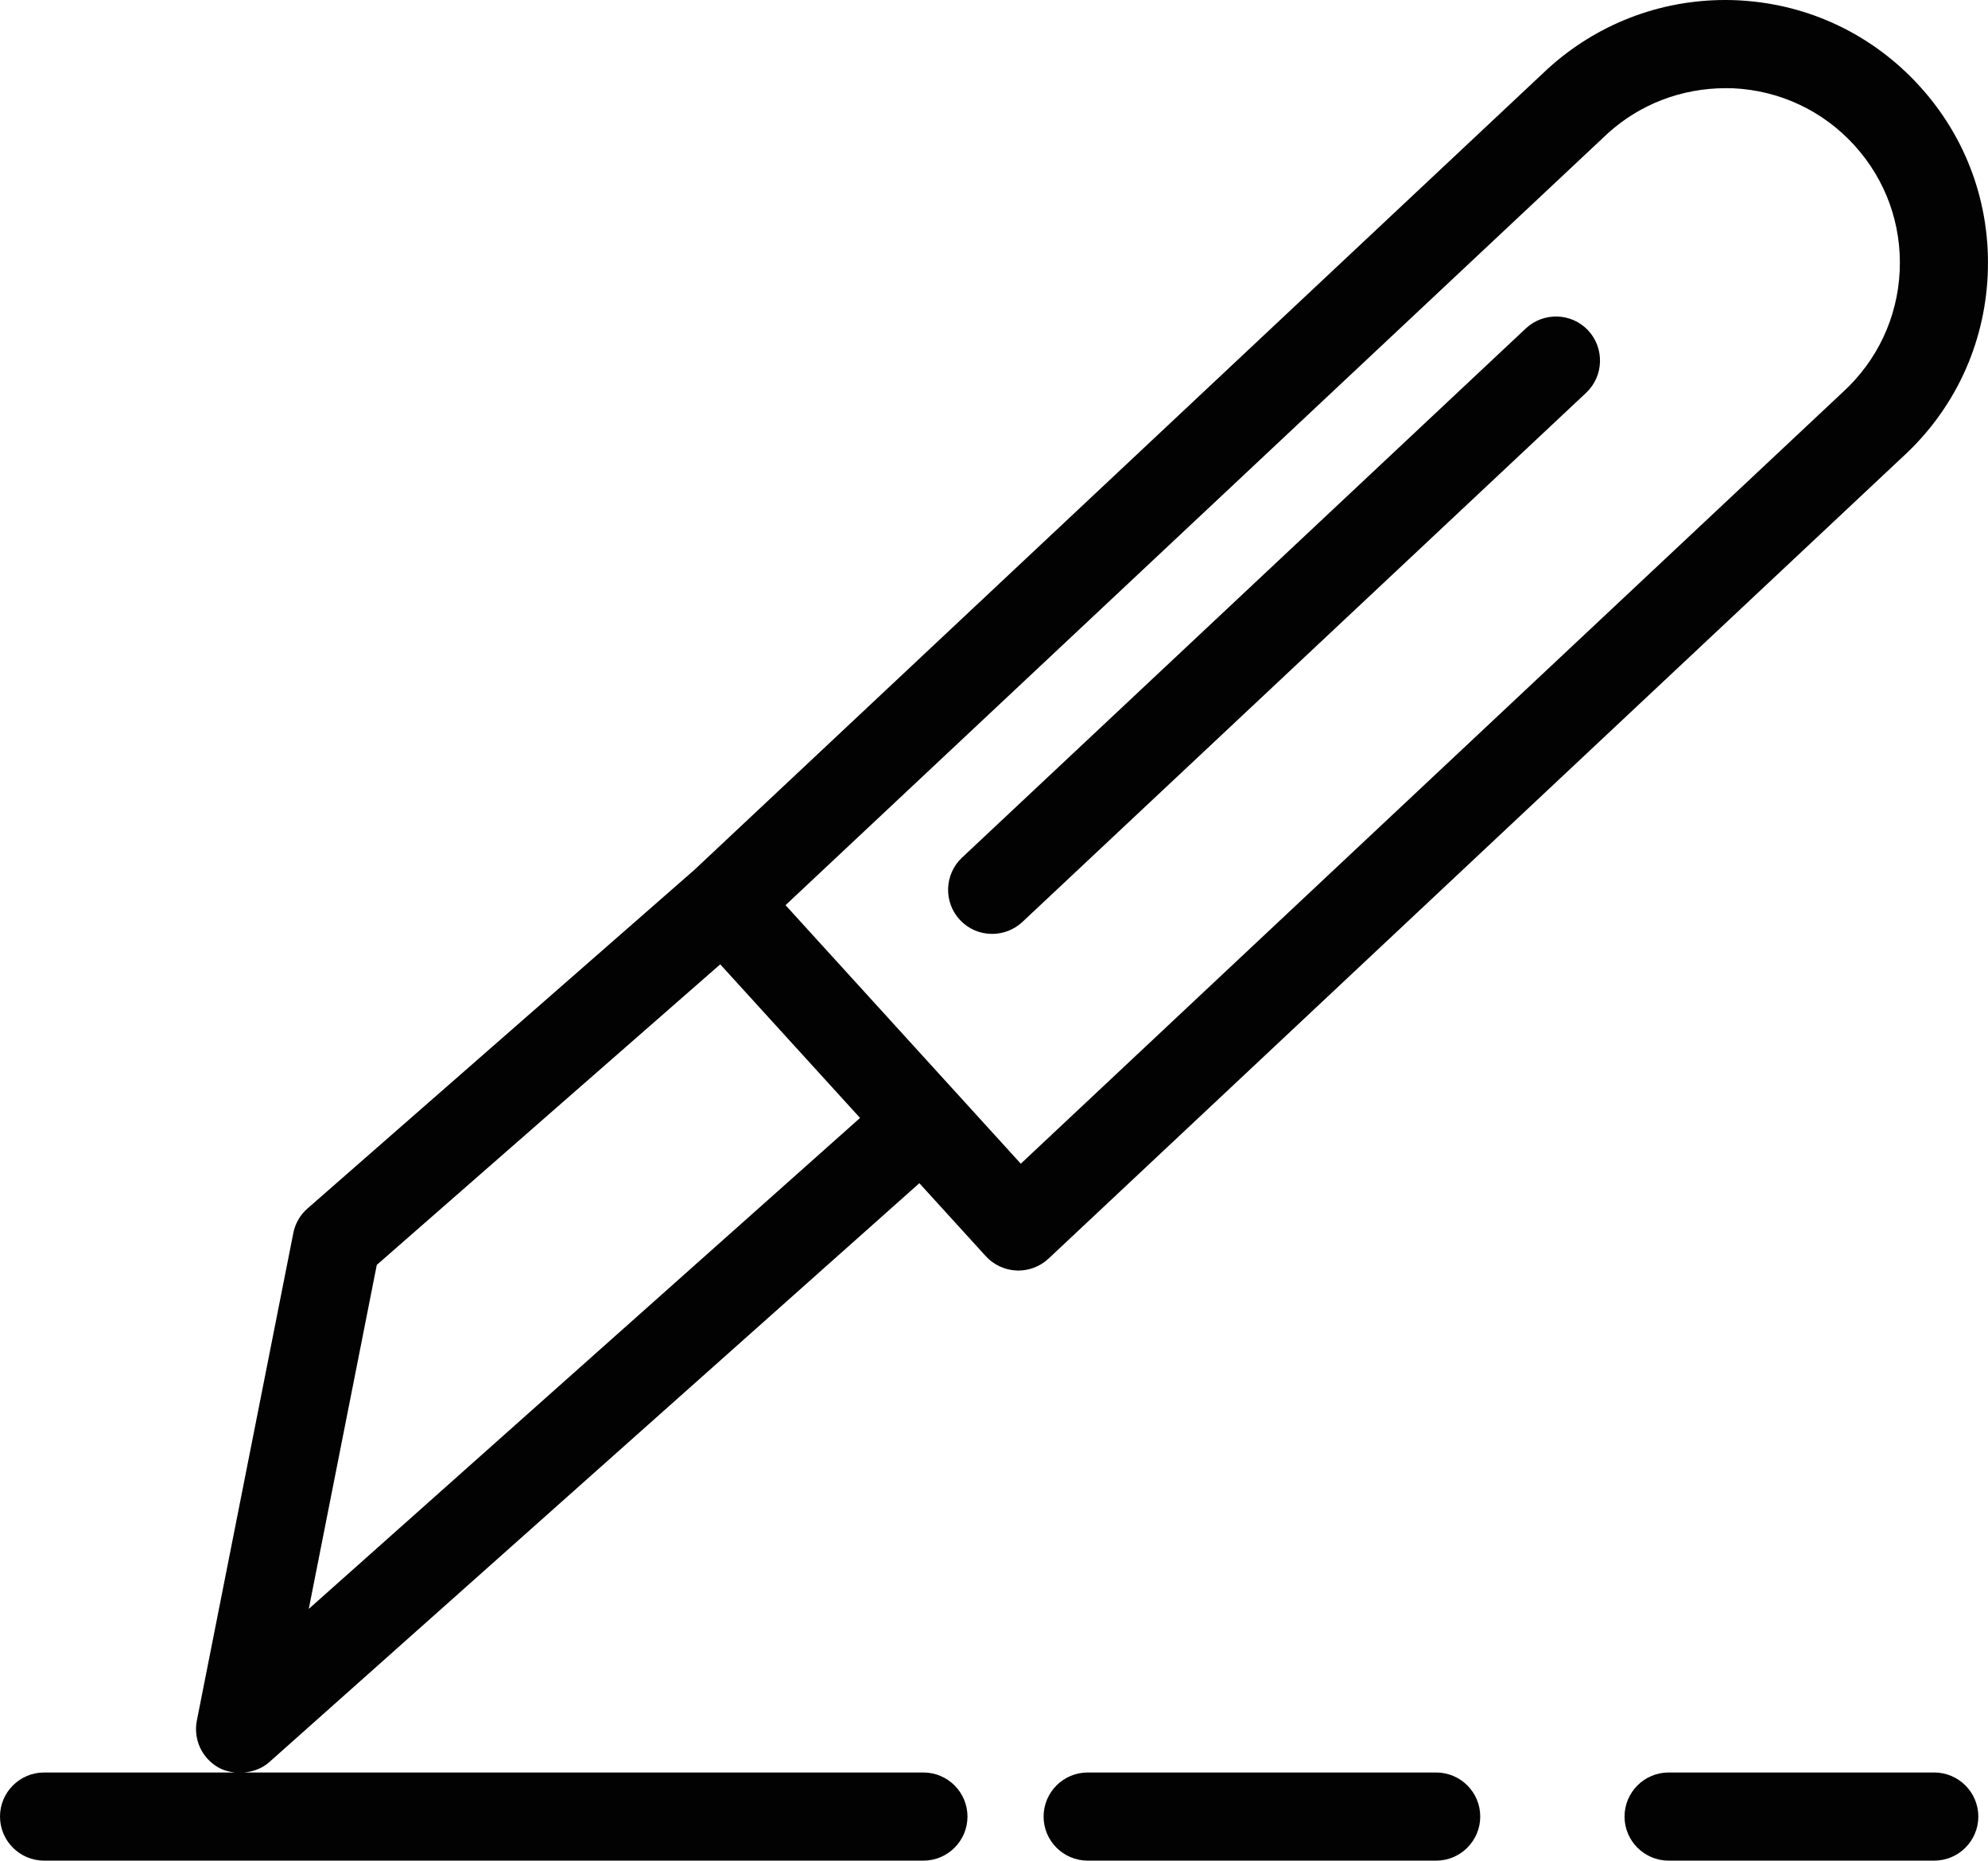
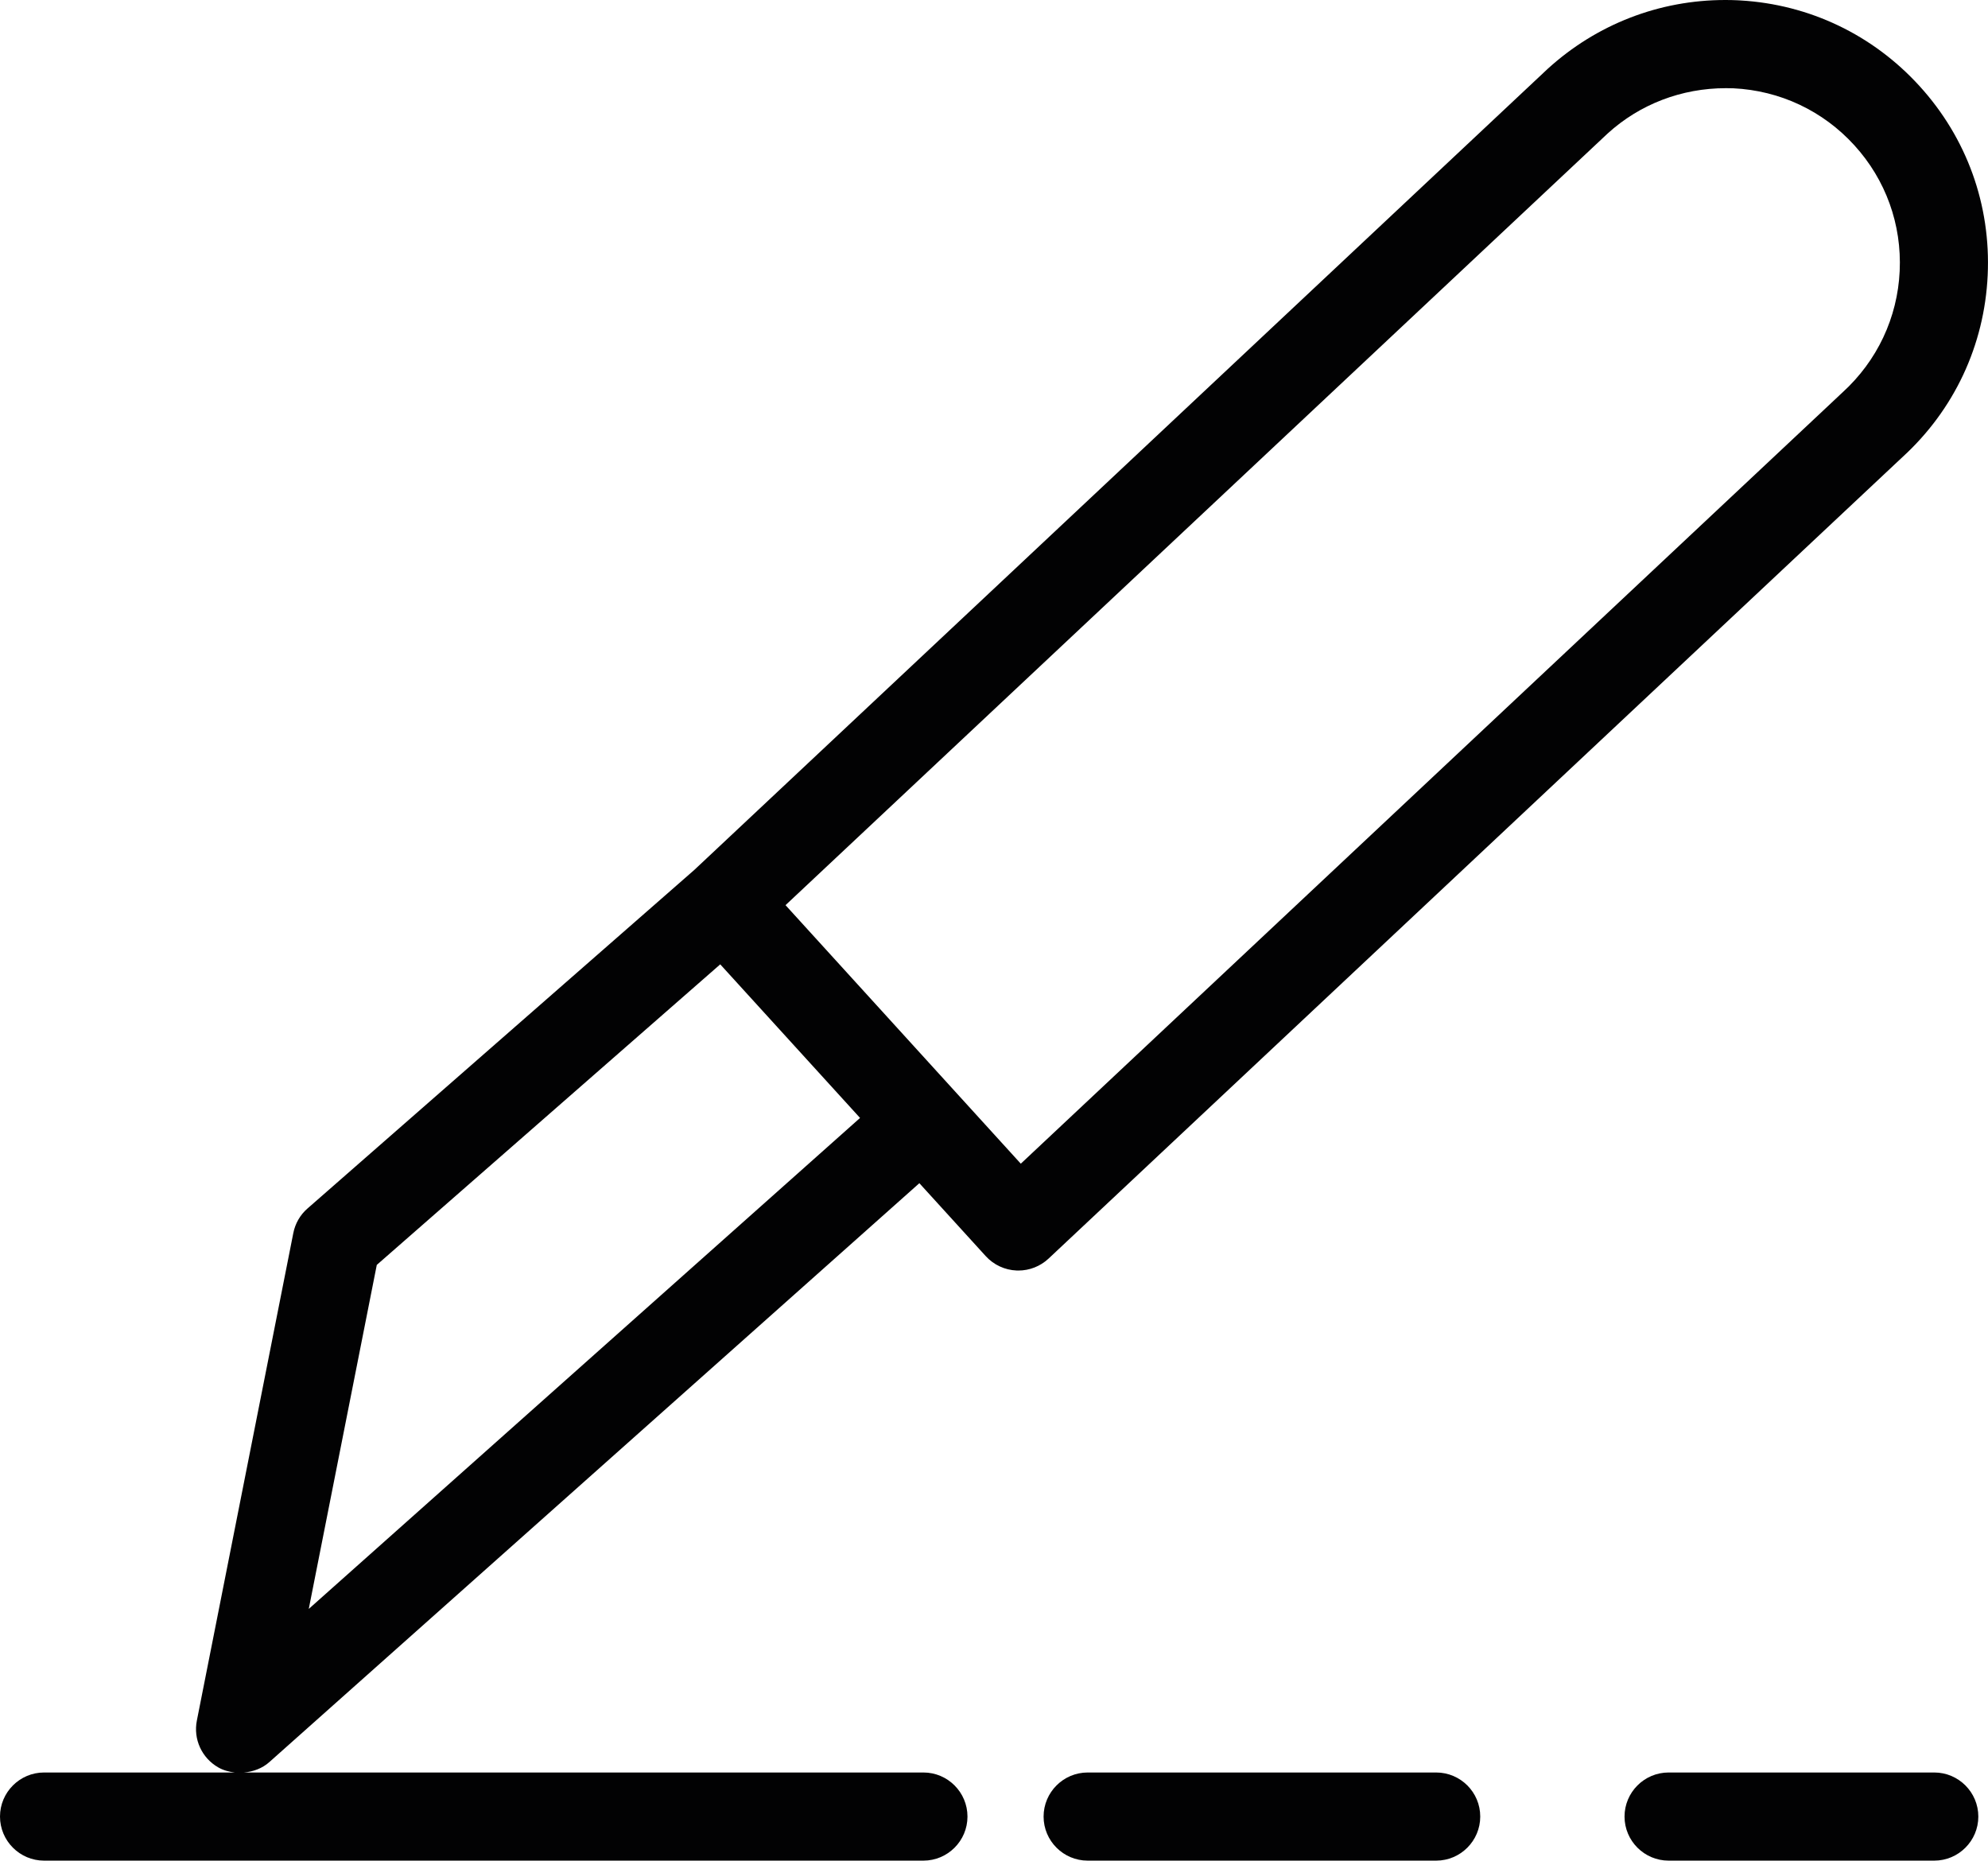
<svg xmlns="http://www.w3.org/2000/svg" id="Слой_1" x="0px" y="0px" width="50.15px" height="46.932px" viewBox="0 0 50.15 46.932" xml:space="preserve">
  <g>
    <path fill="#020203" d="M36.23,44.708h-8.792c-0.613,0-1.112,0.499-1.112,1.112 c0,0.612,0.499,1.111,1.112,1.111h8.792c0.612,0,1.111-0.499,1.111-1.111 C37.342,45.207,36.843,44.708,36.23,44.708z" />
    <path fill="#020203" d="M48.795,44.708h-6.702c-0.613,0-1.112,0.499-1.112,1.112 c0,0.612,0.499,1.111,1.112,1.111h6.702c0.612,0,1.111-0.499,1.111-1.111 C49.906,45.207,49.407,44.708,48.795,44.708z" />
    <path fill="#020203" d="M47.986,11.535c1.309-1.193,2.074-2.823,2.156-4.592 c0.083-1.77-0.527-3.464-1.719-4.772c-1.177-1.293-2.779-2.059-4.521-2.16 l-0.072-0.004C43.729,0.002,43.626,0,43.523,0c-1.663,0-3.243,0.61-4.481,1.737 L17.514,21.943l-9.757,8.539c-0.184,0.159-0.311,0.38-0.358,0.621L4.966,43.398 c-0.093,0.47,0.124,0.943,0.539,1.181c0.127,0.073,0.27,0.111,0.417,0.129 H1.111C0.499,44.708,0,45.207,0,45.819c0,0.613,0.499,1.112,1.111,1.112h22.184 c0.612,0,1.111-0.499,1.111-1.111c0-0.613-0.499-1.112-1.111-1.112H6.153 c0.237-0.021,0.465-0.104,0.643-0.264L23.192,29.844l1.675,1.84 c0.199,0.219,0.483,0.351,0.777,0.362c0.015,0.001,0.029,0.001,0.045,0.001 c0.282,0,0.553-0.106,0.762-0.301L47.986,11.535z M21.696,28.198L7.789,40.582 l1.716-8.677l8.664-7.581L21.696,28.198z M46.398,9.975L25.751,29.352 l-5.935-6.521L40.552,3.37c0.815-0.743,1.87-1.146,2.987-1.146 c0.062,0,0.124,0.001,0.186,0.003c1.178,0.057,2.263,0.568,3.055,1.439 c0.792,0.87,1.197,1.997,1.142,3.172c-0.055,1.176-0.567,2.263-1.444,3.062 l-0.08,0.074L46.398,9.975z" />
-     <path fill="#020203" d="M38.492,8.283L24.267,21.633c-0.446,0.419-0.469,1.125-0.05,1.572 c0.212,0.226,0.5,0.351,0.811,0.351c0.282,0,0.553-0.106,0.762-0.3L40.014,9.906 C40.459,9.486,40.481,8.781,40.062,8.333C39.644,7.886,38.938,7.866,38.492,8.283z" />
  </g>
</svg>